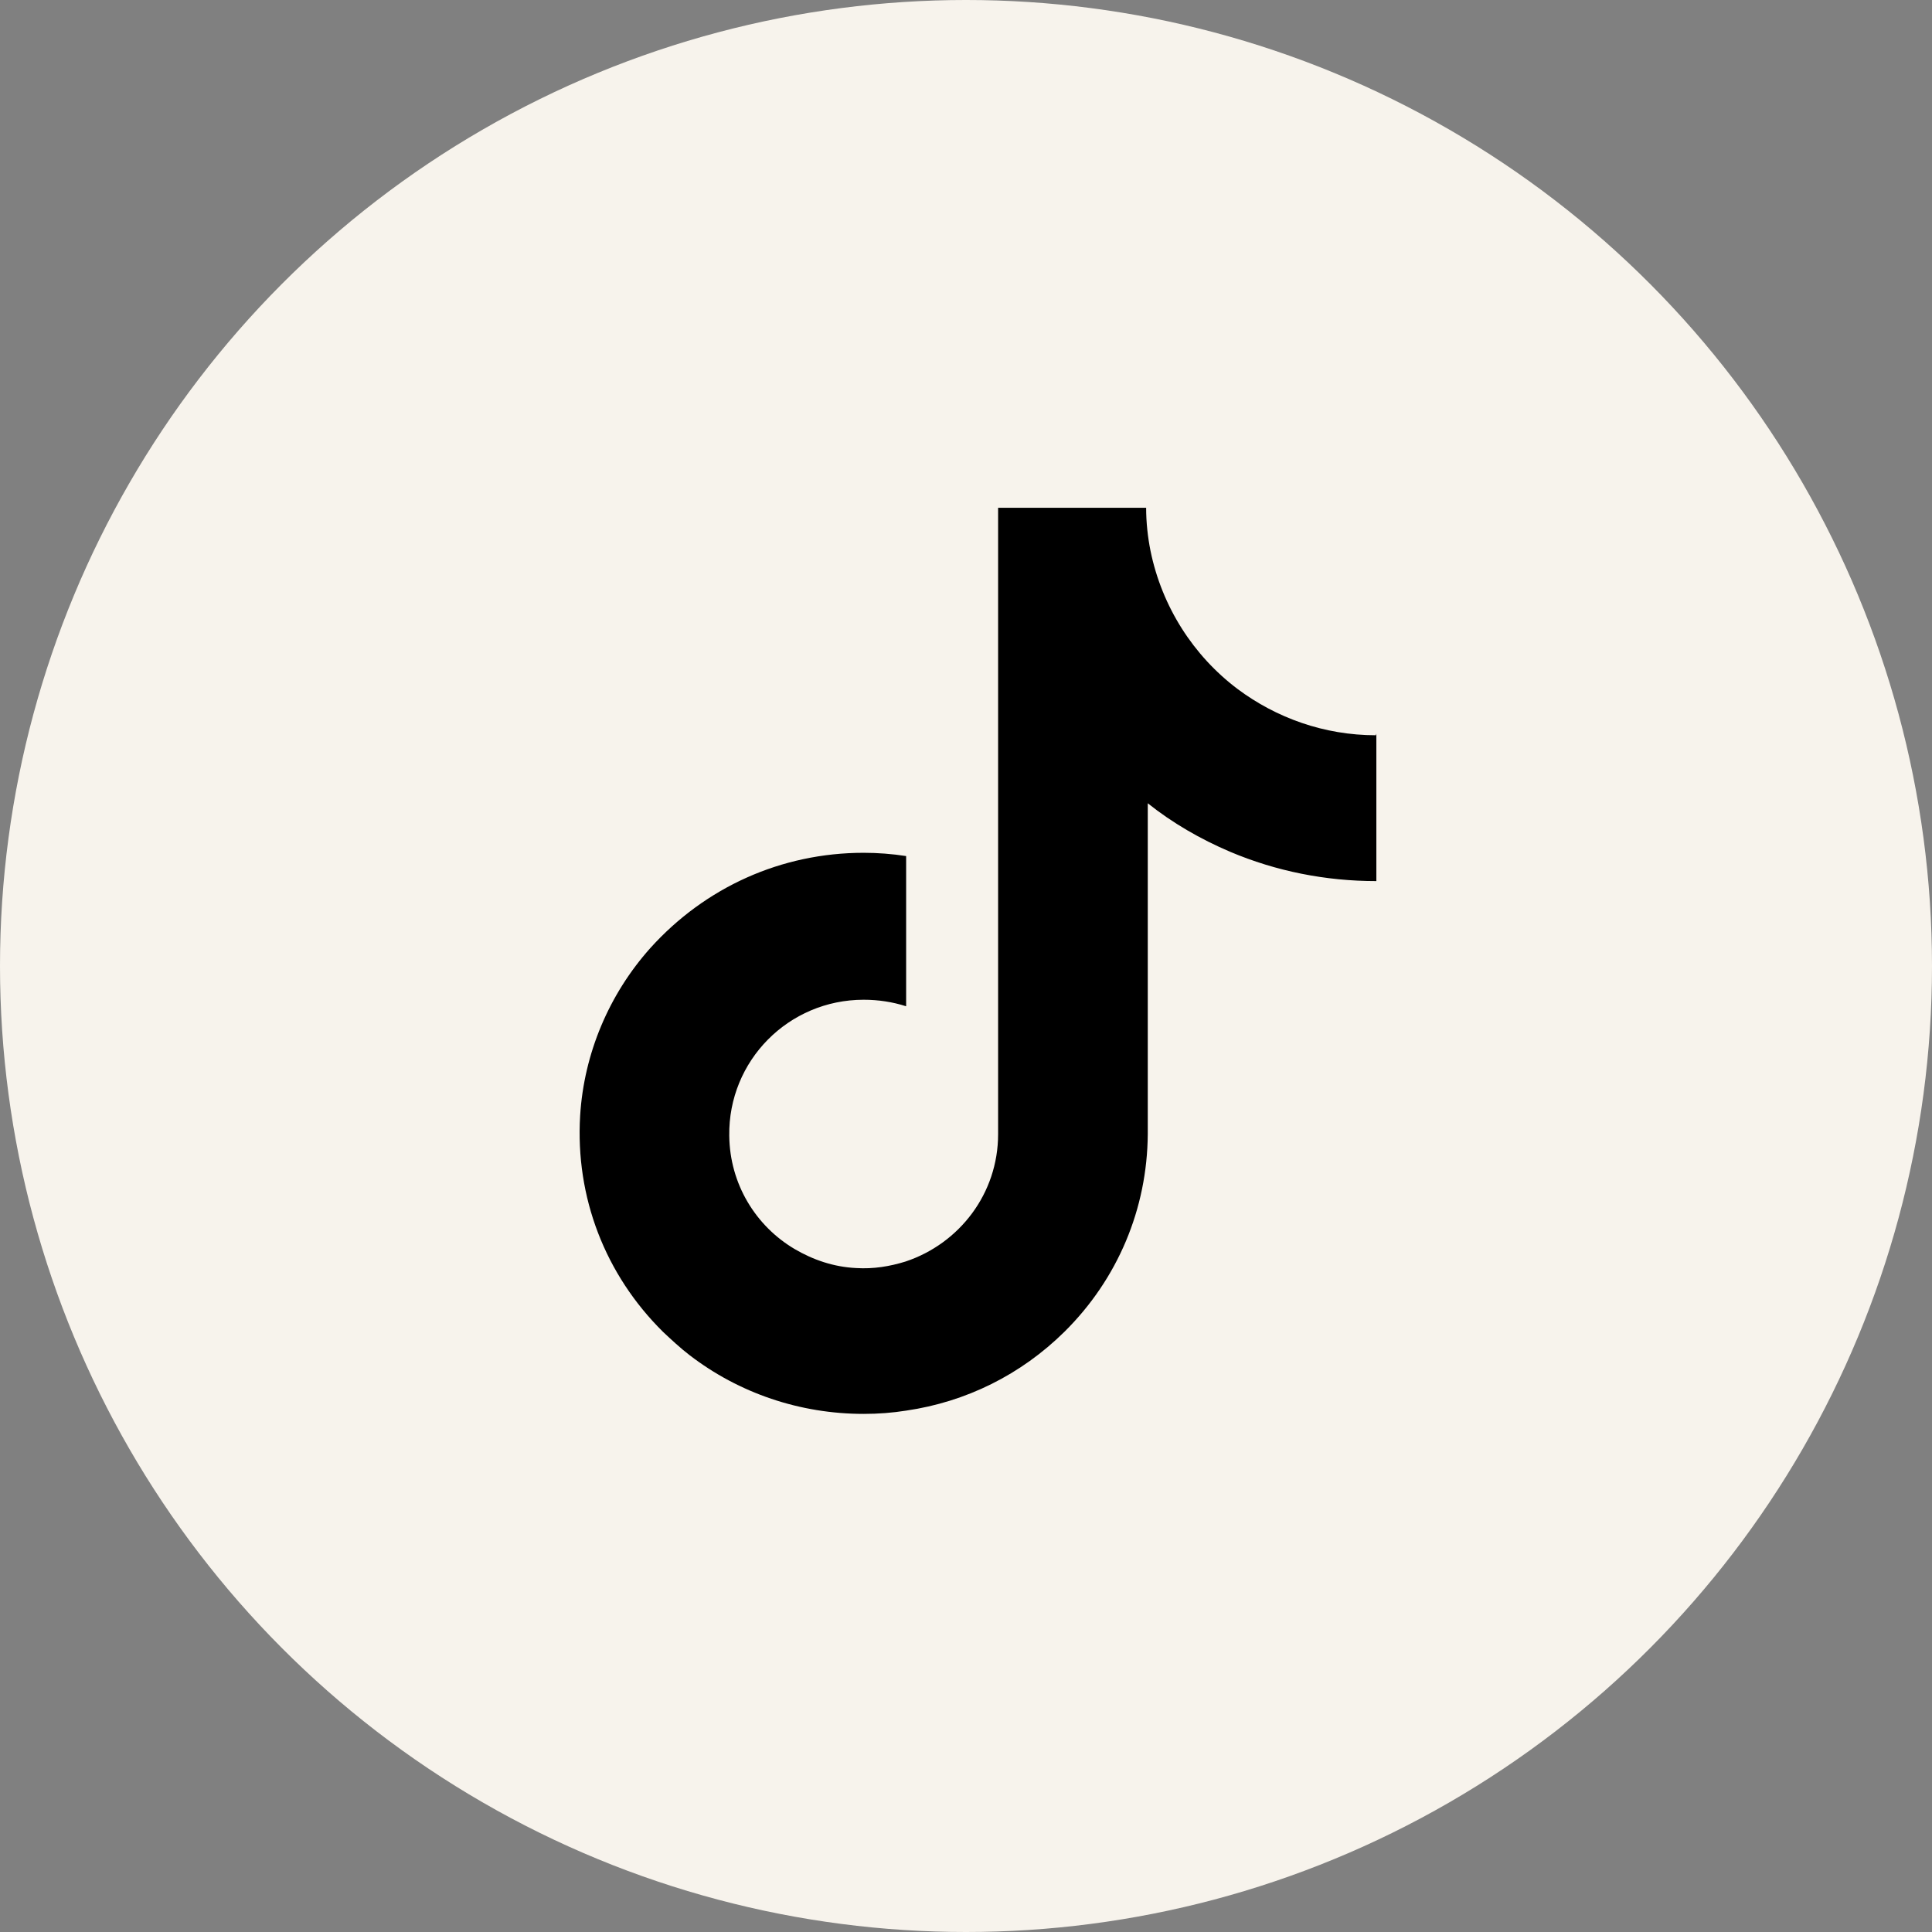
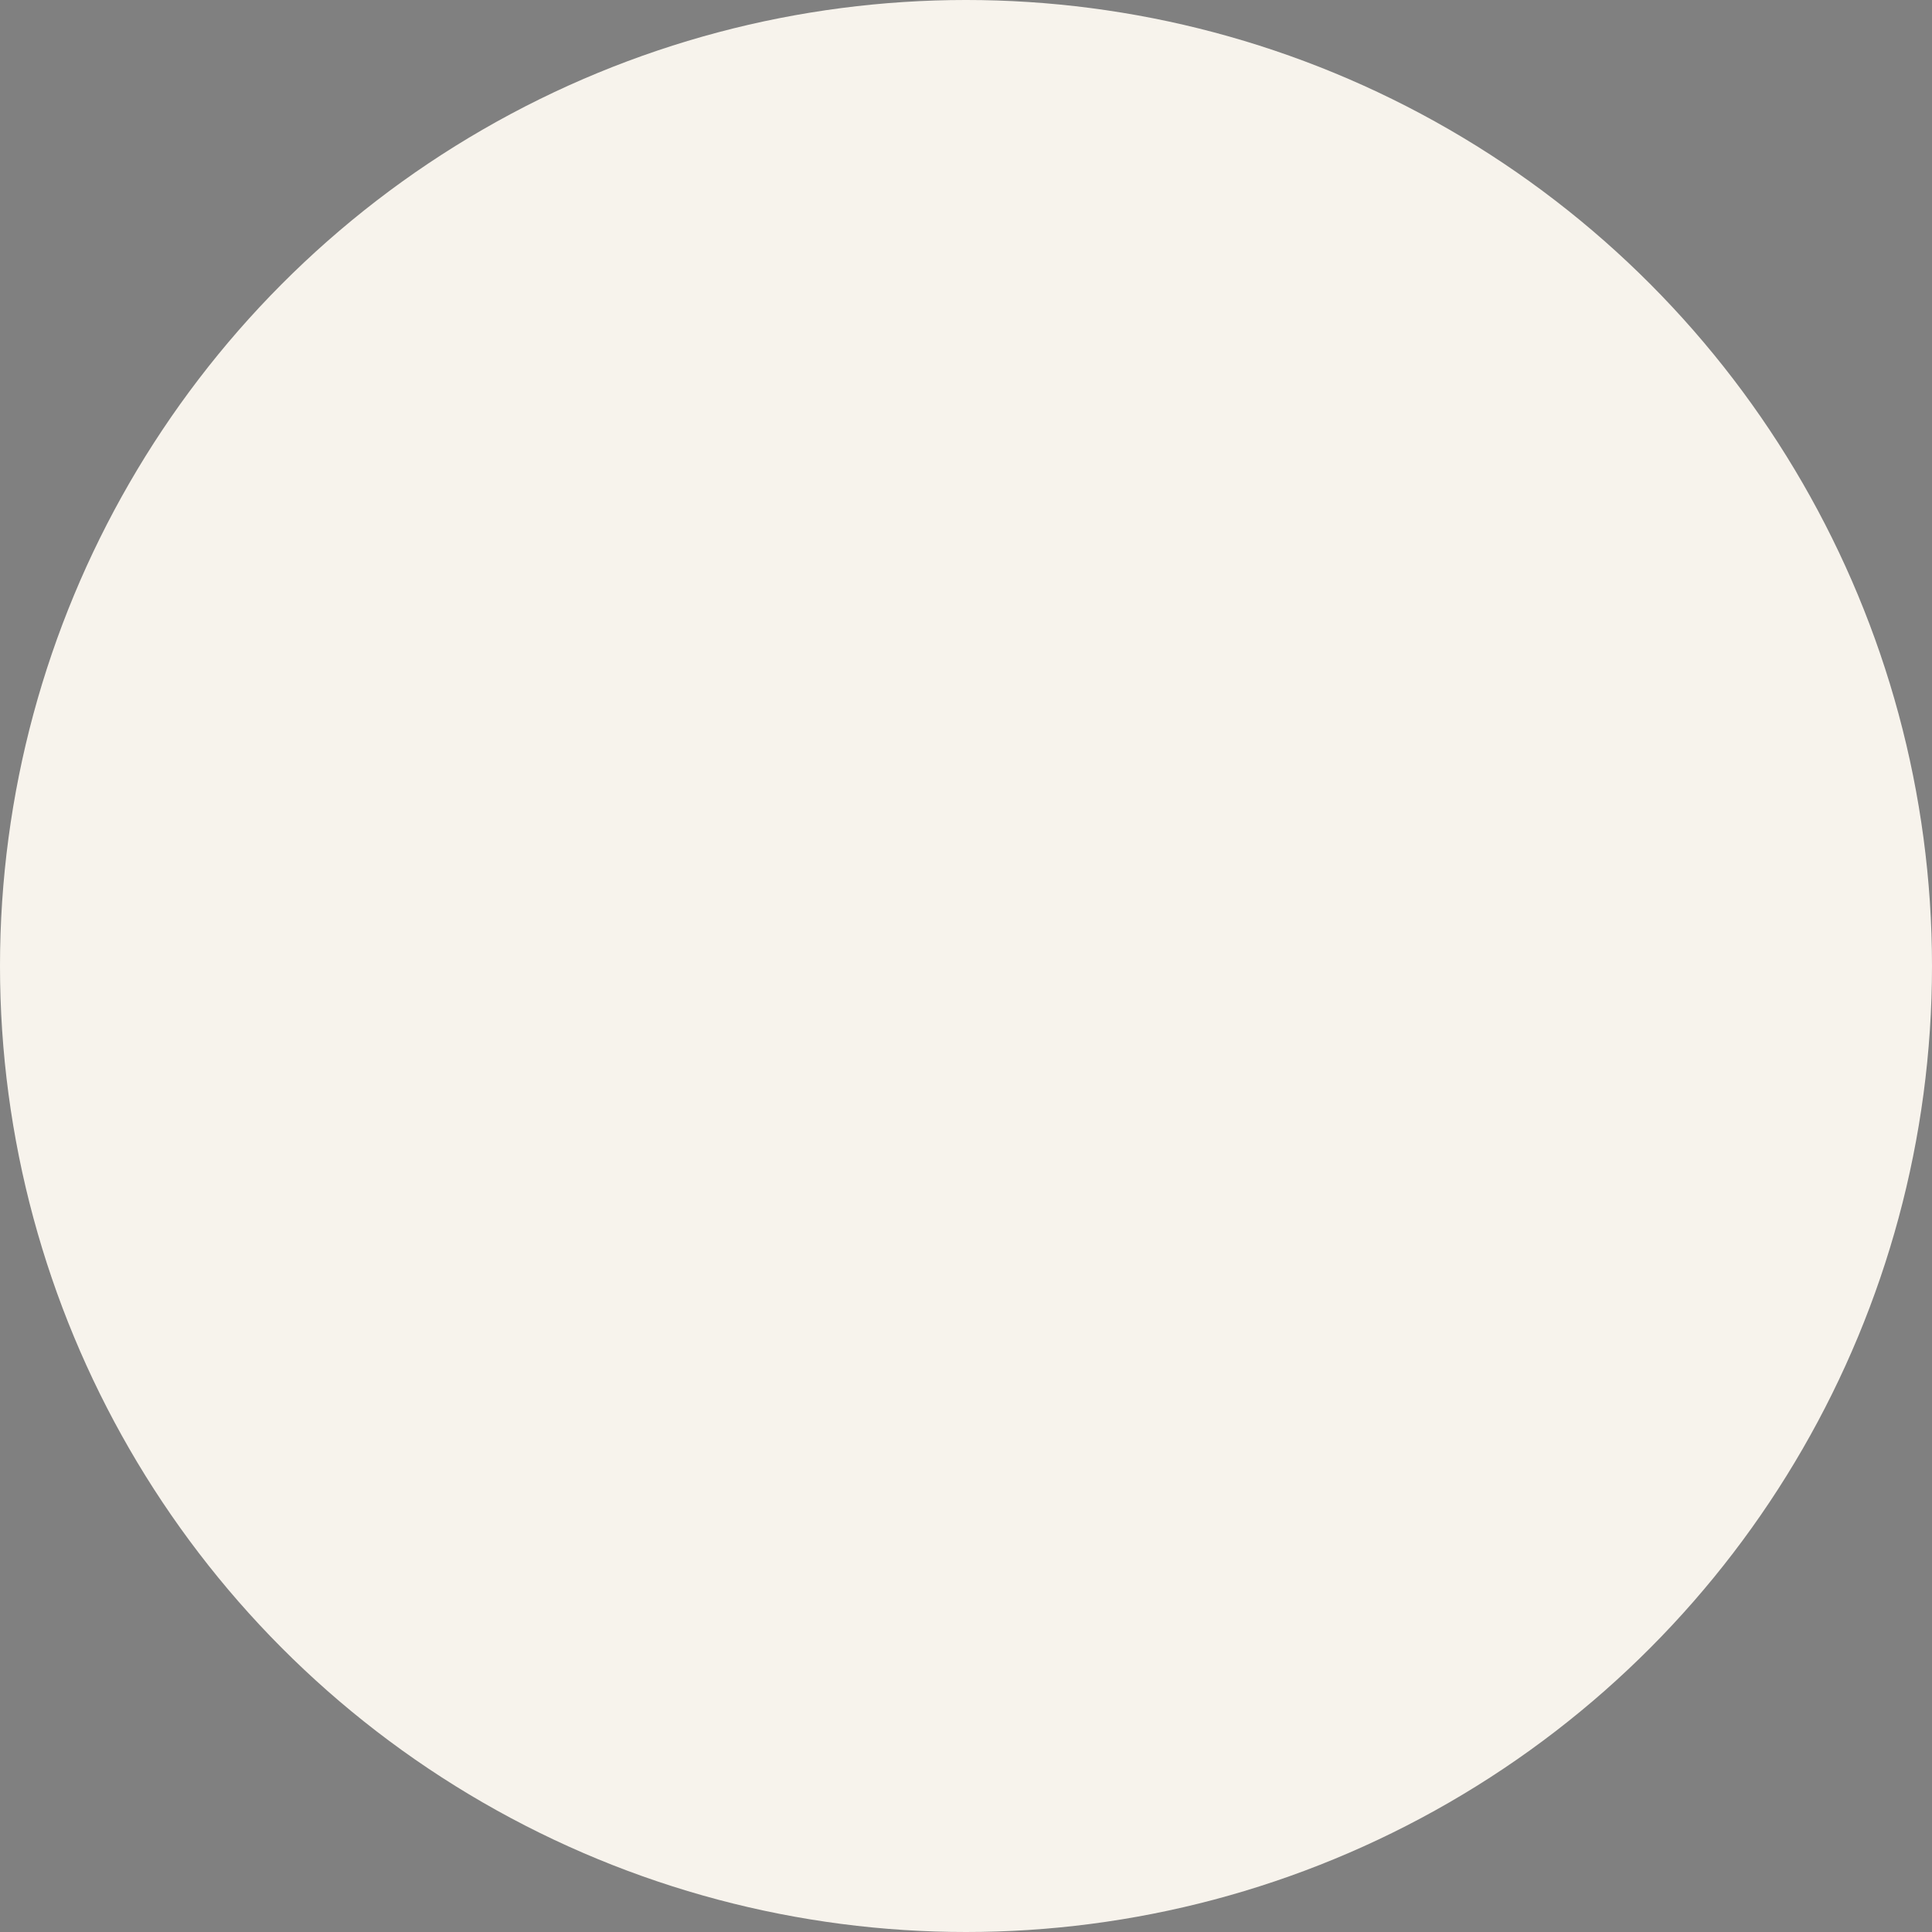
<svg xmlns="http://www.w3.org/2000/svg" id="Layer_2" data-name="Layer 2" viewBox="0 0 35.5 35.5">
  <rect x="0" y="0" width="35.5" height="35.5" fill="#808080" stroke="none" />
  <defs>
    <style>
      .cls-1 {
        fill: #000;
      }

      .cls-1, .cls-2 {
        stroke-width: 0px;
      }

      .cls-2 {
        fill: #f7f3ec;
      }
    </style>
  </defs>
  <g id="Layer_1-2" data-name="Layer 1">
    <circle class="cls-2" cx="17.75" cy="17.75" r="17.75" />
-     <path class="cls-1" d="M25.28,13.51c-.95,0-1.83-.32-2.54-.85-.81-.61-1.39-1.51-1.6-2.54-.05-.25-.08-.52-.08-.79h-2.72v11.51c0,1.09-.71,2.01-1.7,2.34-.29.09-.59.14-.91.12-.41-.02-.79-.15-1.13-.35-.71-.42-1.19-1.19-1.2-2.08-.02-1.38,1.09-2.5,2.47-2.5.27,0,.53.04.78.12v-2.76c-.26-.04-.52-.06-.78-.06-1.51,0-2.91.63-3.92,1.75-.76.85-1.22,1.94-1.29,3.08-.09,1.5.46,2.92,1.52,3.97.16.15.32.3.49.43.91.7,2.03,1.08,3.2,1.08.27,0,.53-.02.78-.06,1.1-.16,2.11-.66,2.91-1.45.98-.97,1.52-2.26,1.53-3.63v-6.08c.45.36.97.66,1.51.89.85.36,1.76.54,2.69.54v-2.71s0,0,0,0h0Z" />
  </g>
</svg>